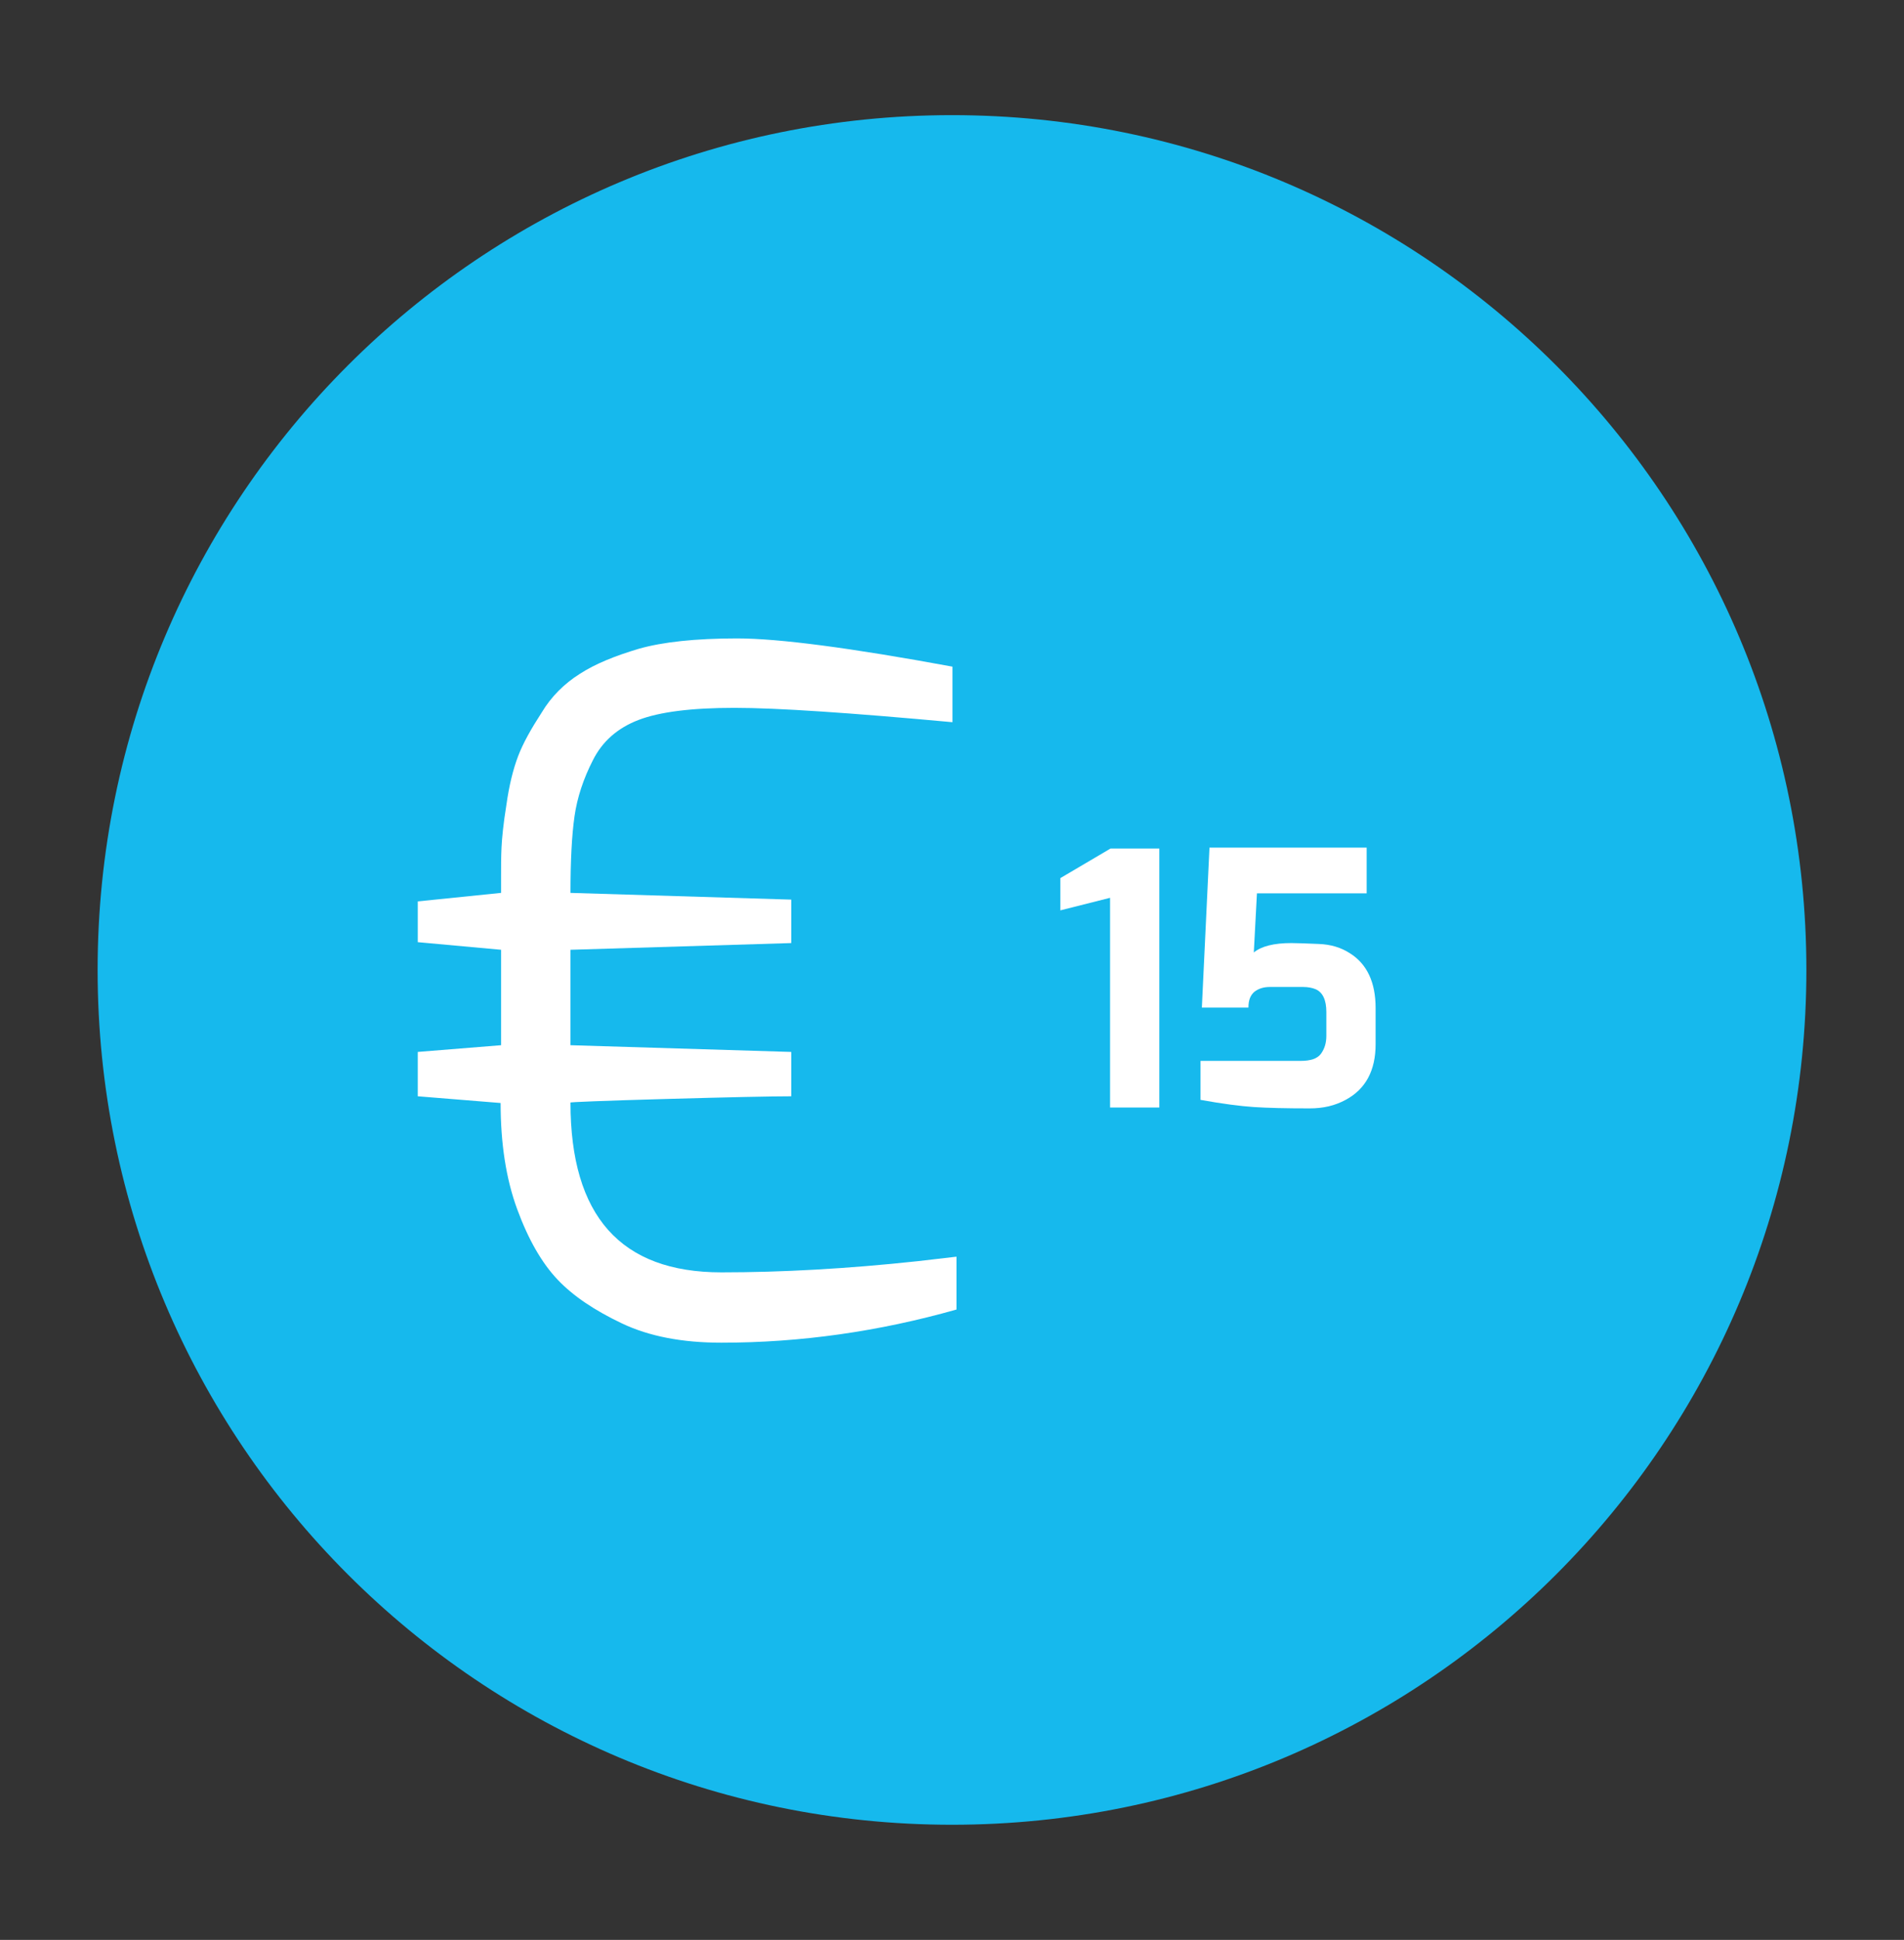
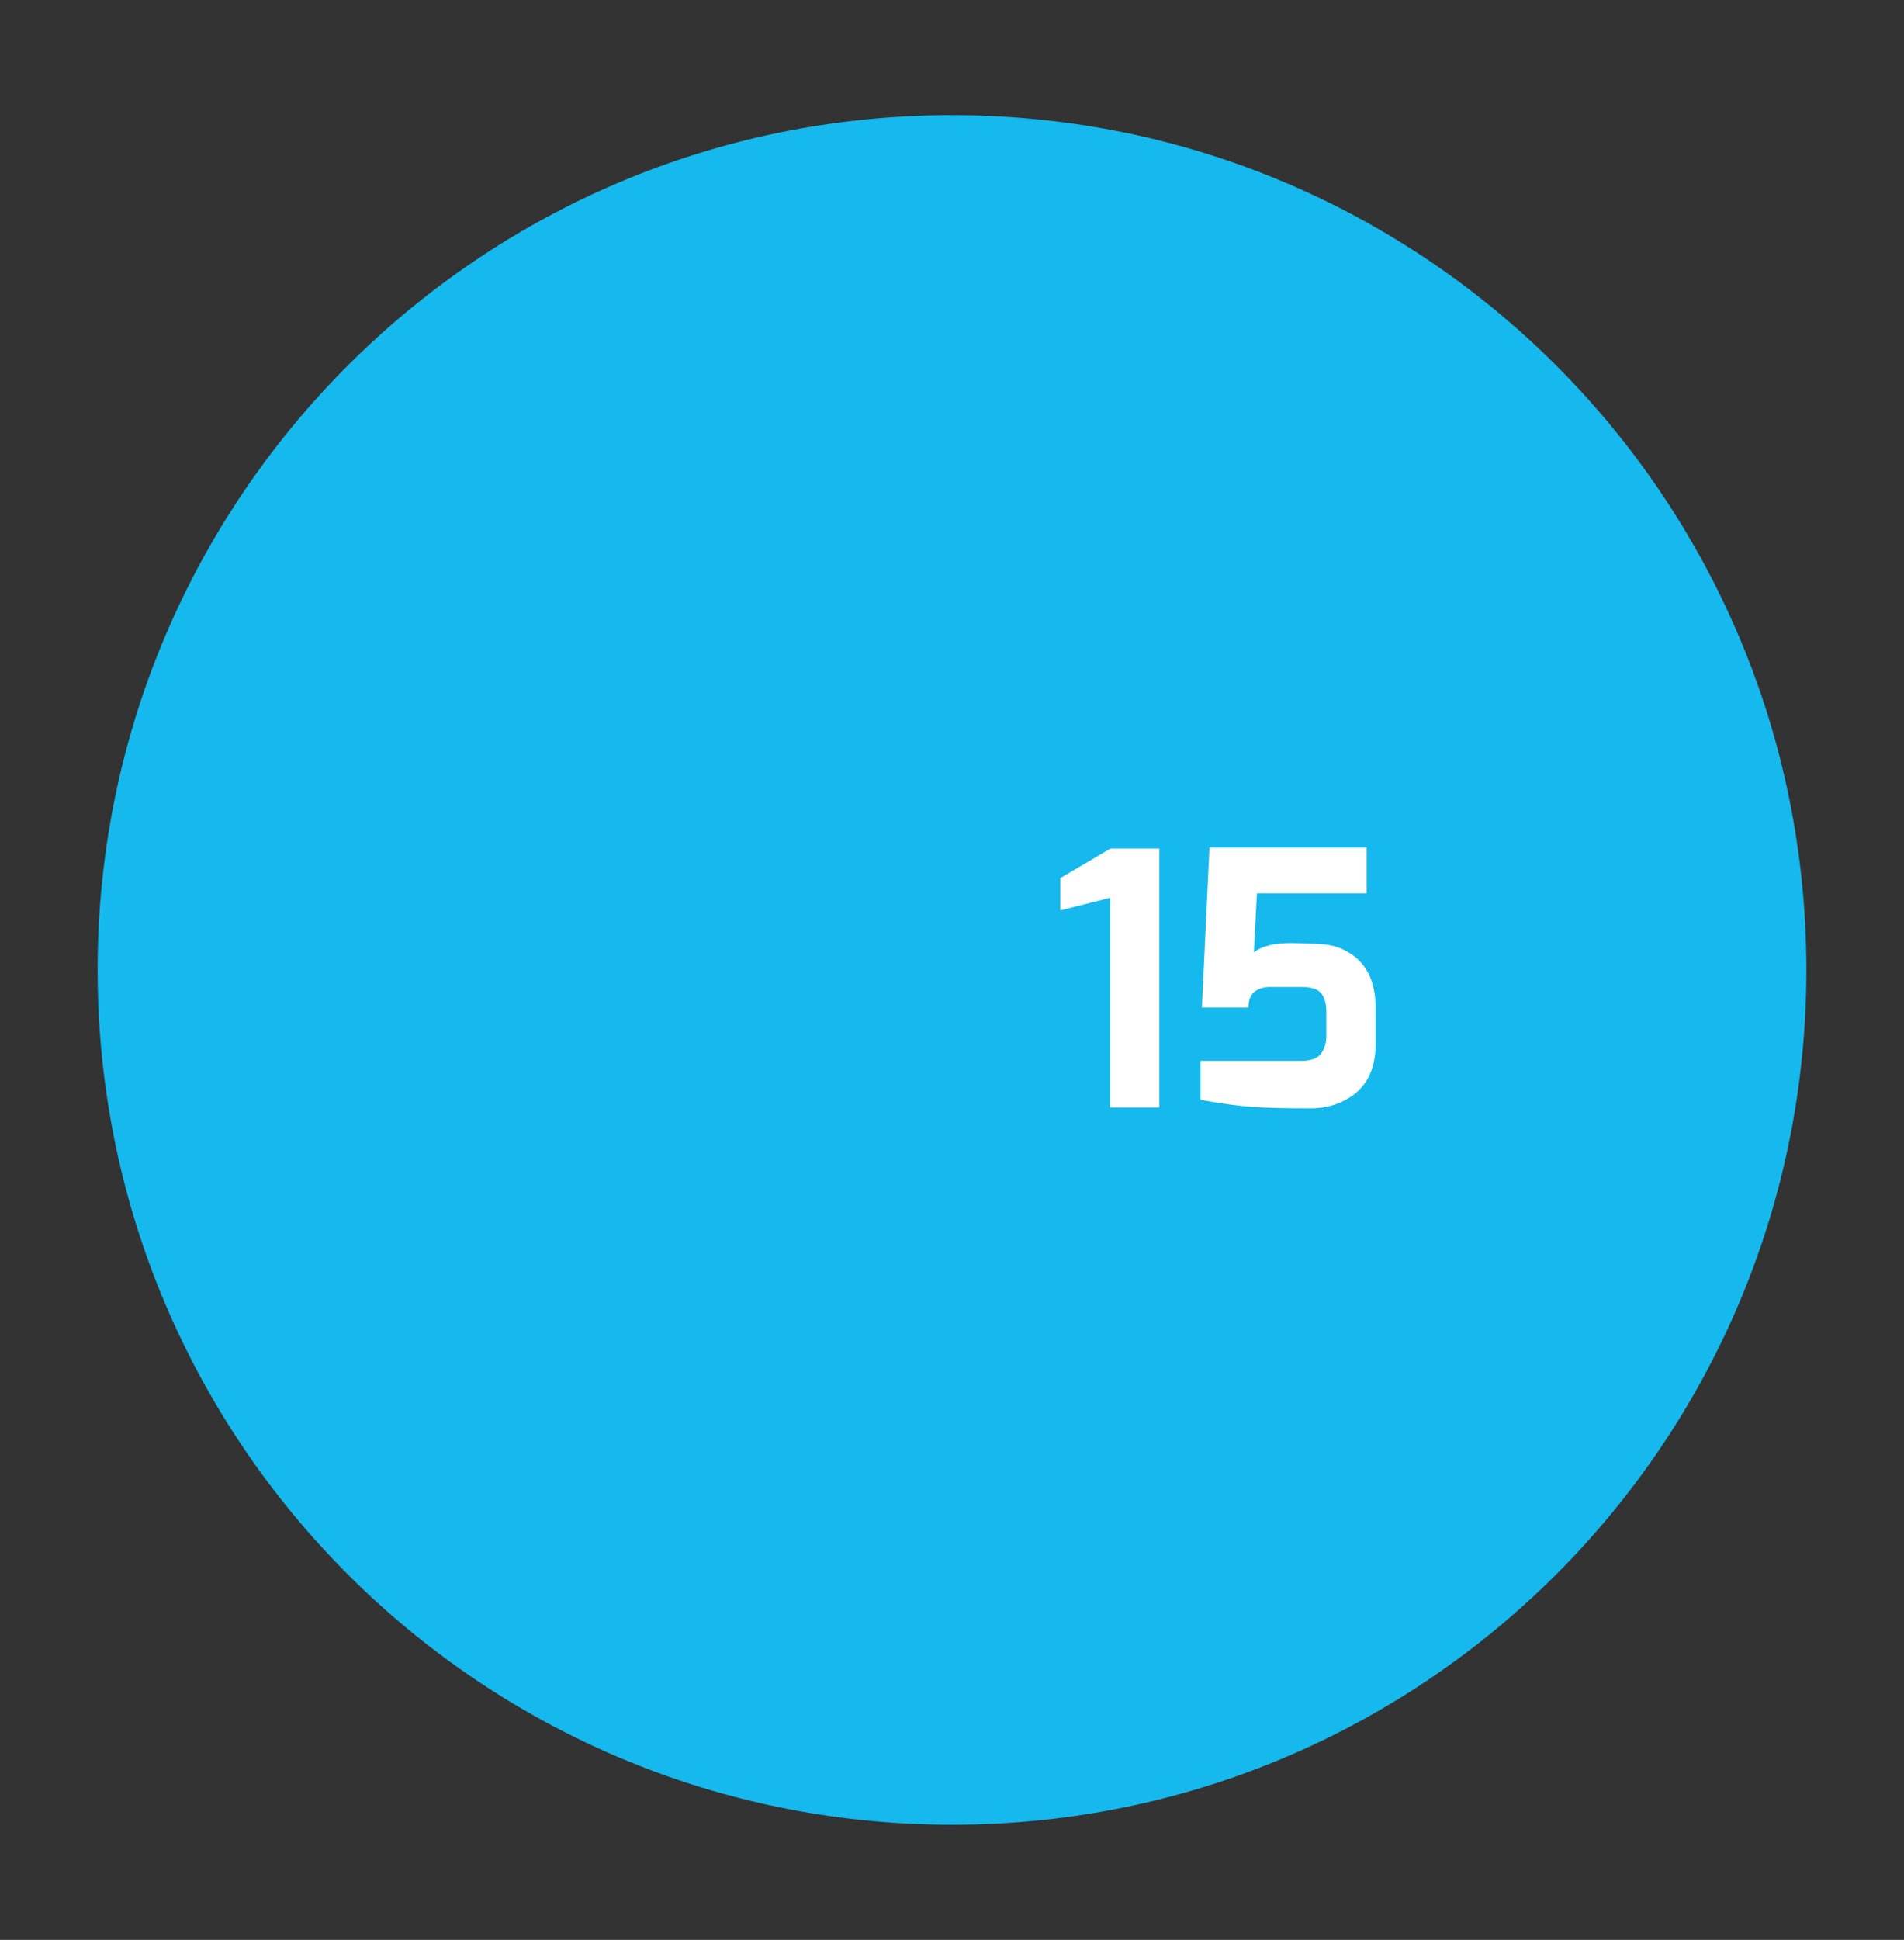
<svg xmlns="http://www.w3.org/2000/svg" xmlns:xlink="http://www.w3.org/1999/xlink" version="1.1" id="Livello_1" x="0px" y="0px" viewBox="0 0 425.2 433" style="enable-background:new 0 0 425.2 433;" xml:space="preserve">
  <rect x="0" y="0" width="425.2" height="433" fill="#333333" stroke="none" />
  <style type="text/css">
	.st0{clip-path:url(#SVGID_2_);fill:#16B9ED;}
	.st1{fill:#FFFFFF;}
</style>
  <g>
    <defs>
      <rect id="SVGID_1_" x="21.8" y="25.7" width="381.6" height="381.6" />
    </defs>
    <clipPath id="SVGID_2_">
      <use xlink:href="#SVGID_1_" style="overflow:visible;" />
    </clipPath>
    <path class="st0" d="M212.6,407.3c105.4,0,190.8-85.4,190.8-190.8S318,25.7,212.6,25.7S21.8,111.1,21.8,216.5   S107.2,407.3,212.6,407.3" />
  </g>
-   <path class="st1" d="M129.5,150.4c3.4-2.2,7.8-4,13.2-5.6c5.3-1.5,12.6-2.3,21.9-2.3s25.3,2.1,48.1,6.3v12.4  c-22.9-2.1-39.1-3.2-48.7-3.2s-16.7,0.9-21.4,2.7c-4.7,1.8-8.1,4.8-10.2,9c-2.1,4.1-3.5,8.3-4.1,12.5c-0.6,4.2-0.9,9.9-0.9,17.1  l49.3,1.5v9.7l-49.3,1.5v21.3l49.3,1.5v9.9c-4.4,0-13.7,0.2-28,0.6c-14.3,0.4-21.4,0.7-21.3,0.8c0,25.3,11.2,37.9,33.7,37.9  c13.5,0,28.1-0.8,43.9-2.5l8.6-1v11.8c-17.3,4.9-34.8,7.4-52.5,7.4c-8.7,0-16.1-1.4-22.2-4.3s-10.9-6.1-14.4-9.8s-6.5-8.9-9-15.7  c-2.5-6.8-3.7-14.7-3.7-23.7l-18.5-1.5v-9.9l18.6-1.5v-21.3l-18.6-1.7v-9.1l18.6-1.9v-3.8c0-2.1,0-4.2,0.1-6.3  c0.1-2.1,0.4-5.3,1.1-9.6c0.6-4.3,1.5-7.9,2.6-10.8c1.1-2.9,2.9-6.1,5.3-9.8C123.1,155.5,126,152.6,129.5,150.4L129.5,150.4z" />
  <g>
    <path class="st1" d="M258.9,189.4v57.8h-11v-46.8l-11.1,2.8V196l11.2-6.6H258.9z" />
    <path class="st1" d="M280,212.6c1.7-1.4,4.5-2.1,8.4-2.1c1.4,0,3.5,0.1,6.1,0.2c2.7,0.1,5,0.8,7,2.1c3.8,2.4,5.7,6.5,5.7,12.2v8.1   c0,5.8-2.2,10-6.7,12.4c-2.4,1.3-5,1.9-8,1.9c-5.4,0-9.5-0.1-12.5-0.3c-3-0.2-6.9-0.7-11.9-1.6v-8.7h22.3c2.3,0,3.8-0.5,4.6-1.6   c0.8-1.1,1.2-2.4,1.2-4v-5.3c0-2.7-0.8-4.4-2.4-5.1c-0.7-0.3-1.7-0.5-2.8-0.5h-7.4c-1.5,0-2.6,0.4-3.5,1.1   c-0.9,0.8-1.3,1.9-1.3,3.5h-10.4l1.7-35.7h35.1v10.2h-24.5L280,212.6z" />
  </g>
</svg>